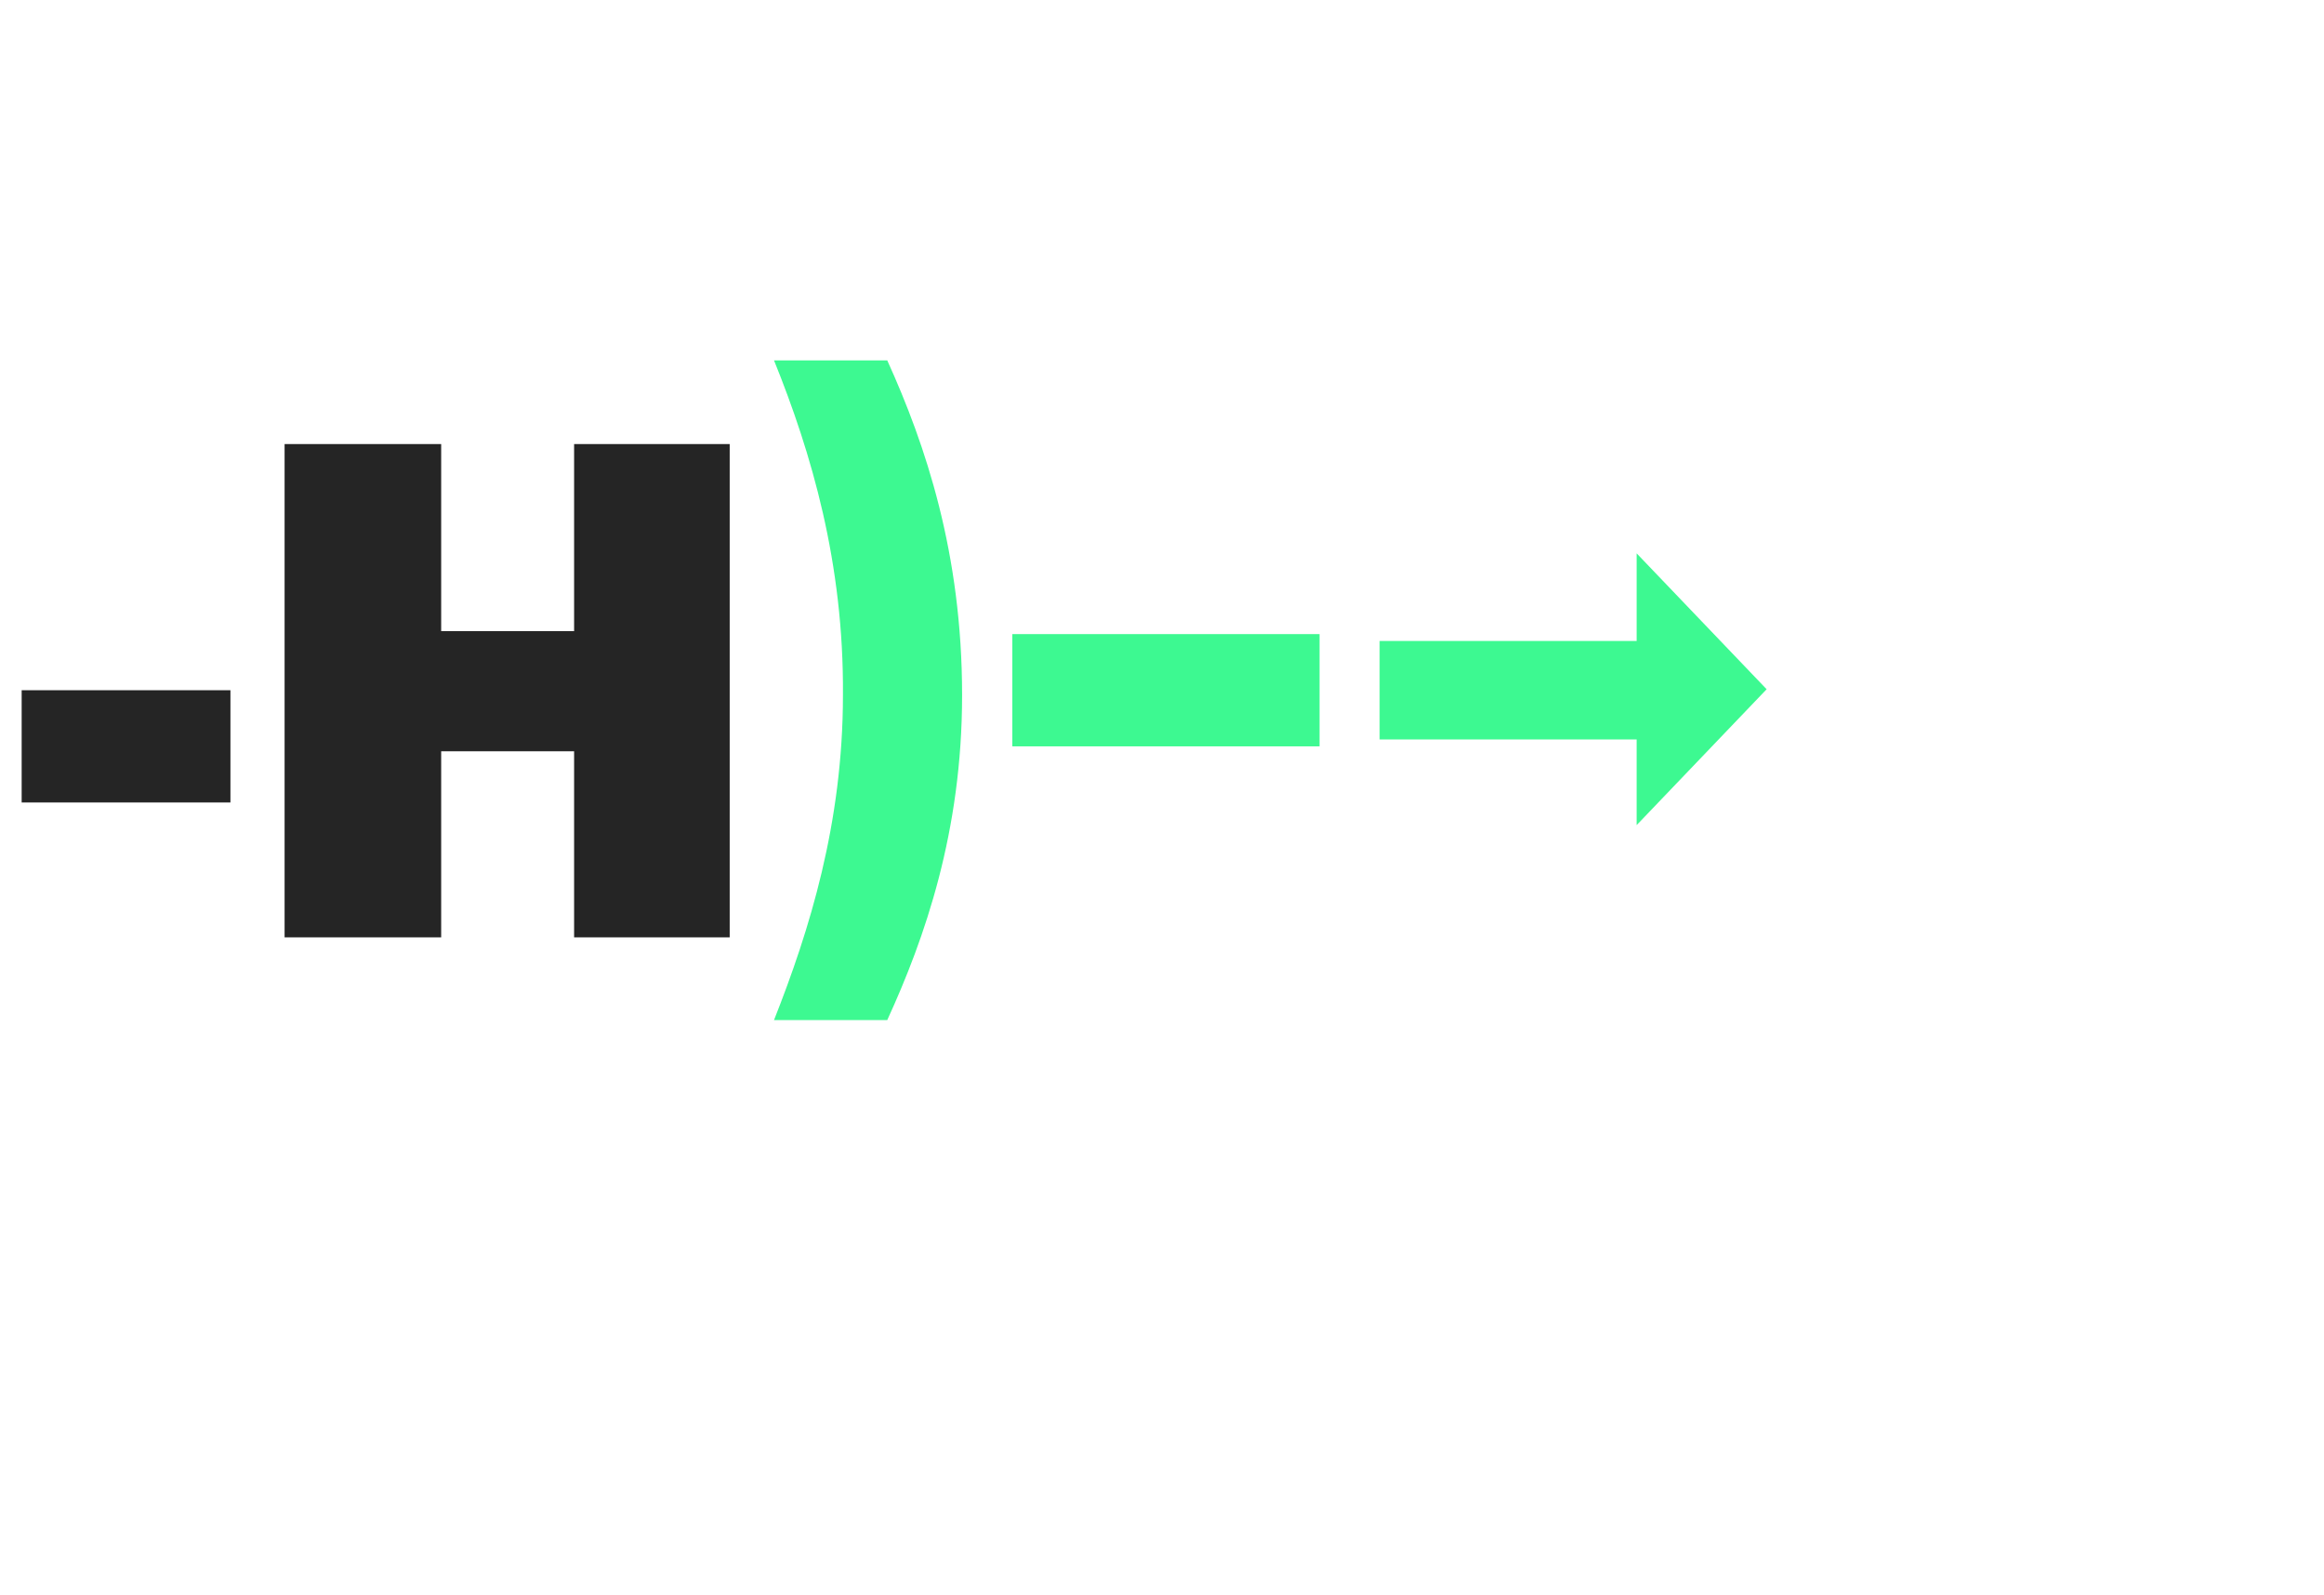
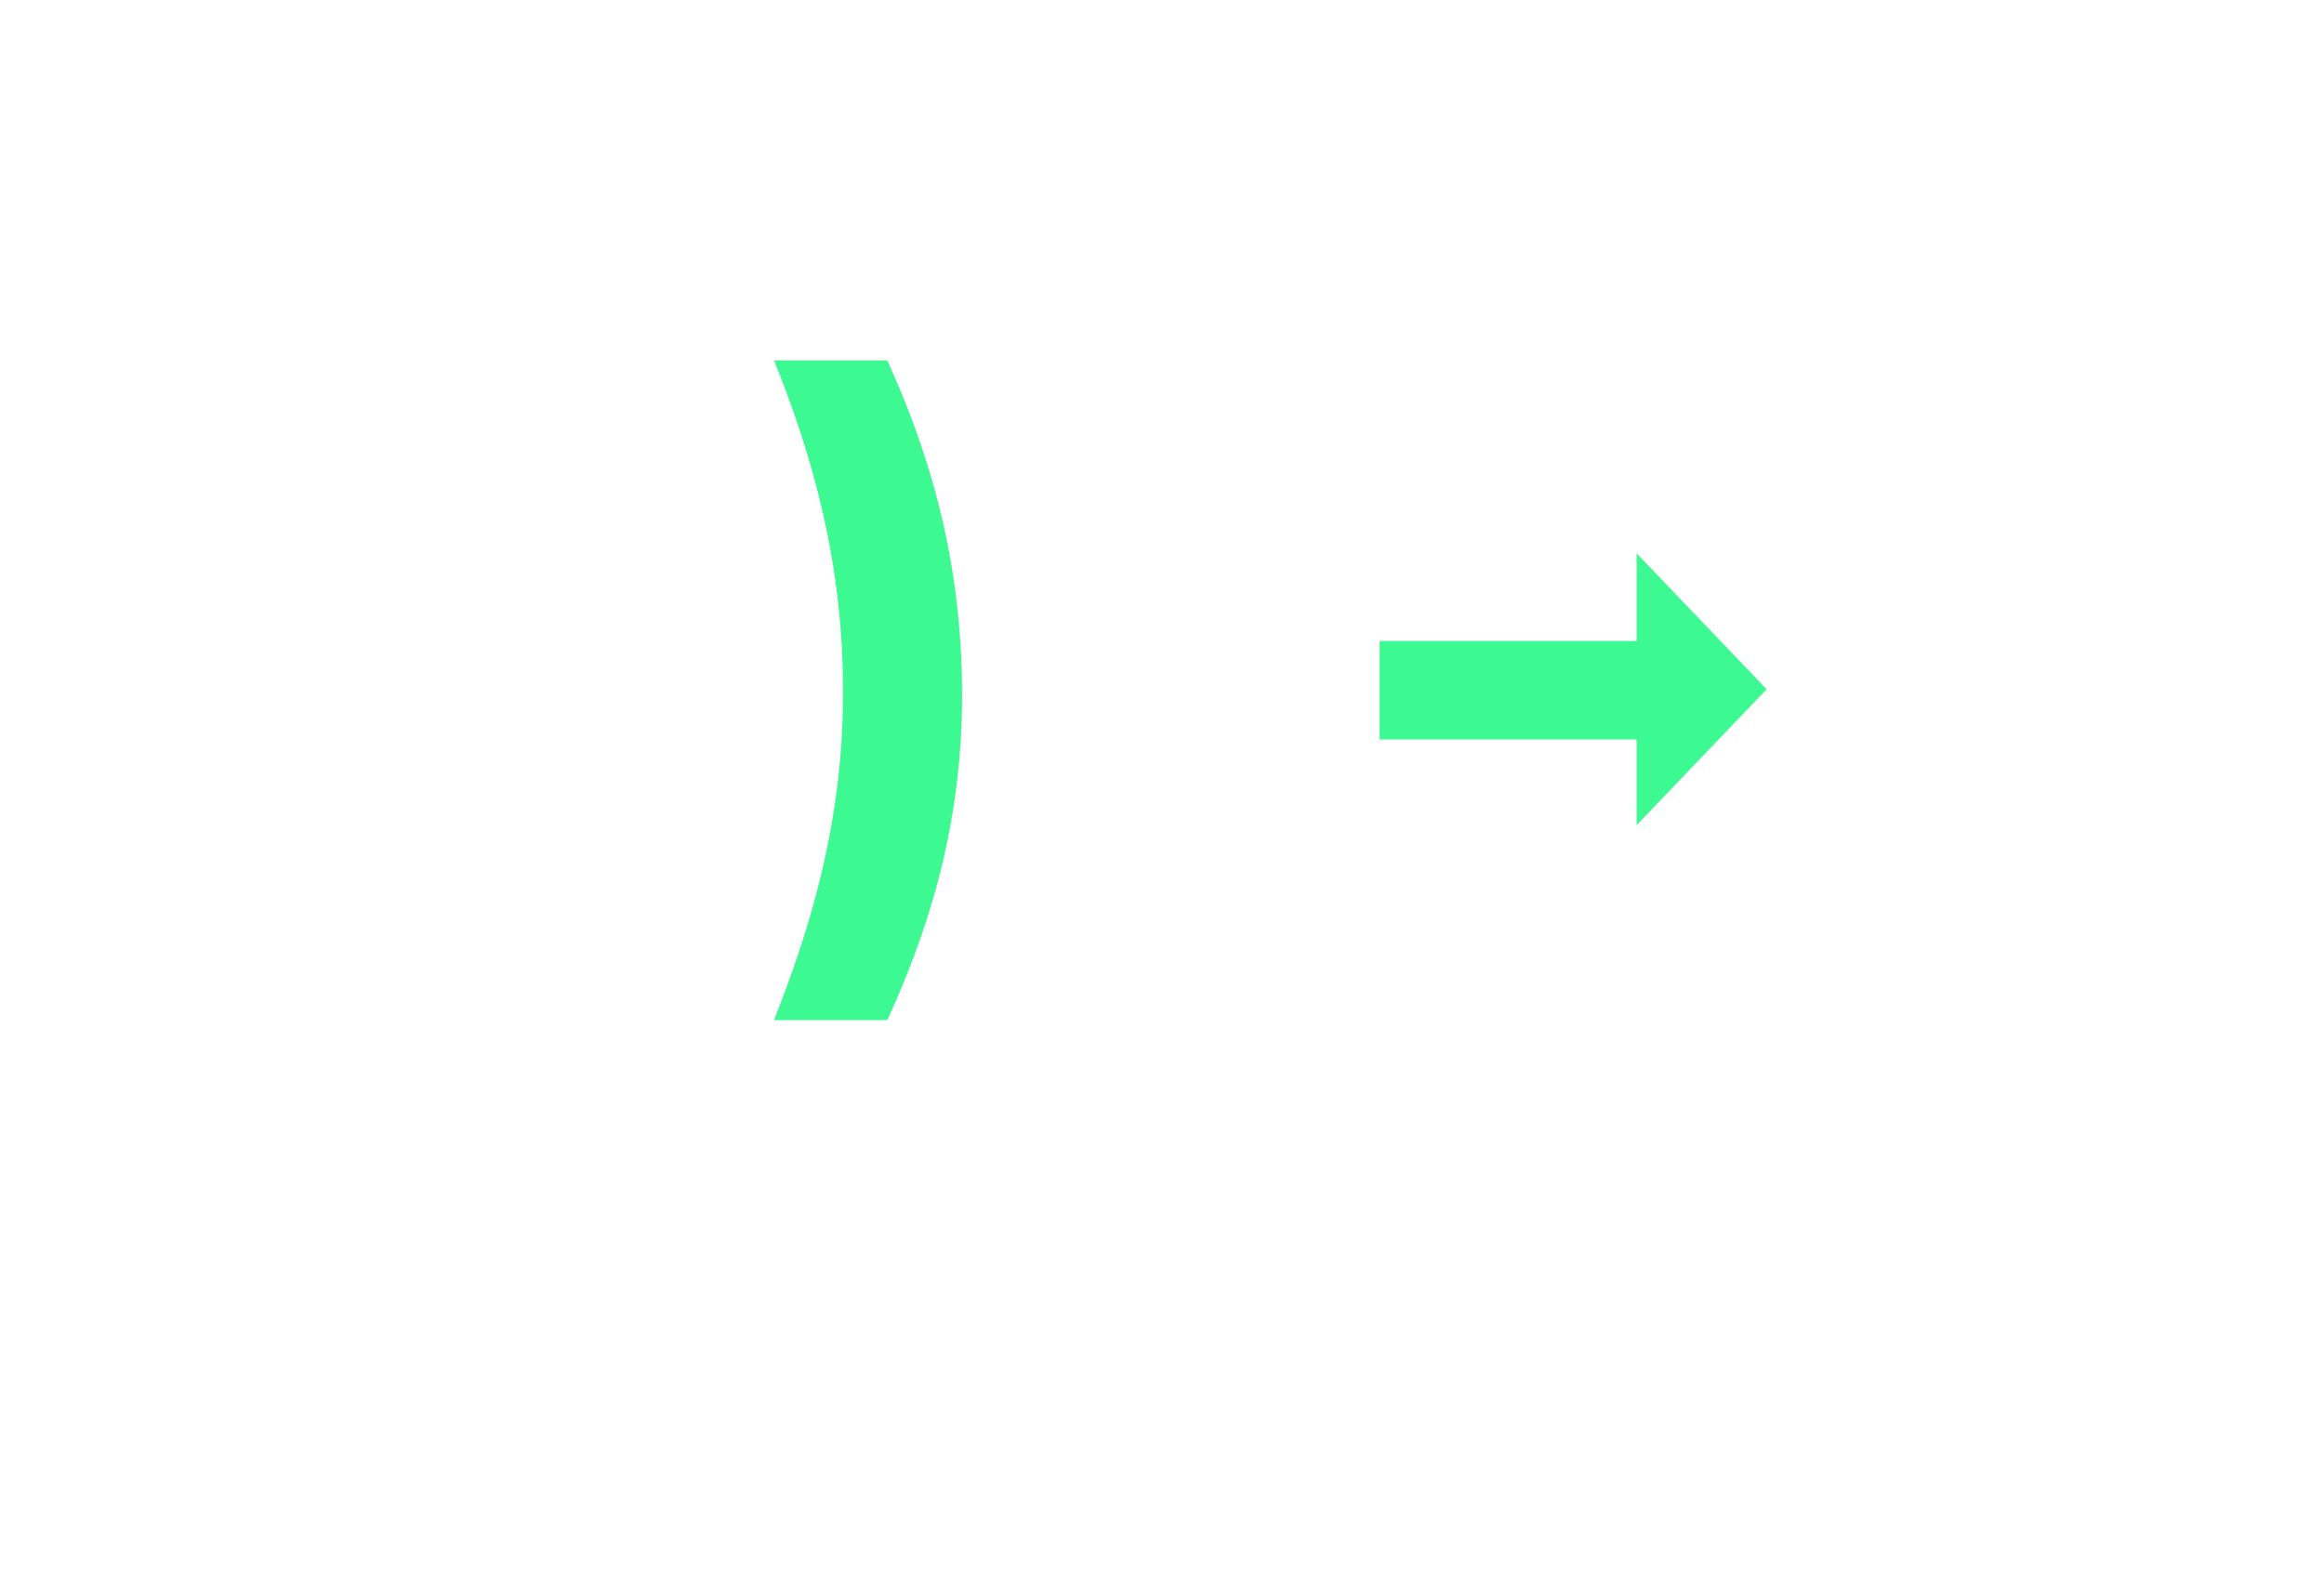
<svg xmlns="http://www.w3.org/2000/svg" version="1.1" id="Calque_1" x="0px" y="0px" viewBox="0 0 236 162" style="enable-background:new 0 0 236 162;" xml:space="preserve">
  <style type="text/css">
	.st0{enable-background:new    ;}
	.st1{fill:#252525;}
	.st2{fill:#3DF991;}
</style>
  <g class="st0">
-     <path class="st1" d="M2.2,70.1h21.2v11.4H2.2V70.1z" />
-     <path class="st1" d="M28.9,45.1h15.9v19h13.5v-19h15.8v50.1H58.3V76.3H44.8v18.9H28.9V45.1z" />
-   </g>
+     </g>
  <g class="st0">
    <path class="st2" d="M78.6,103.6c3.6-9.1,7-20,7-33c0.1-13.4-3.2-24.6-7-34h11.5c3.9,8.6,7.6,19.6,7.6,34c0,13.9-3.8,24.7-7.6,33   H78.6z" />
-     <path class="st2" d="M102.8,64.4H134v11.4h-31.2V64.4z" />
    <path class="st2" d="M166.2,75.1h-26.1v-10h26.1v-8.9L179.4,70l-13.2,13.8V75.1z" />
  </g>
</svg>